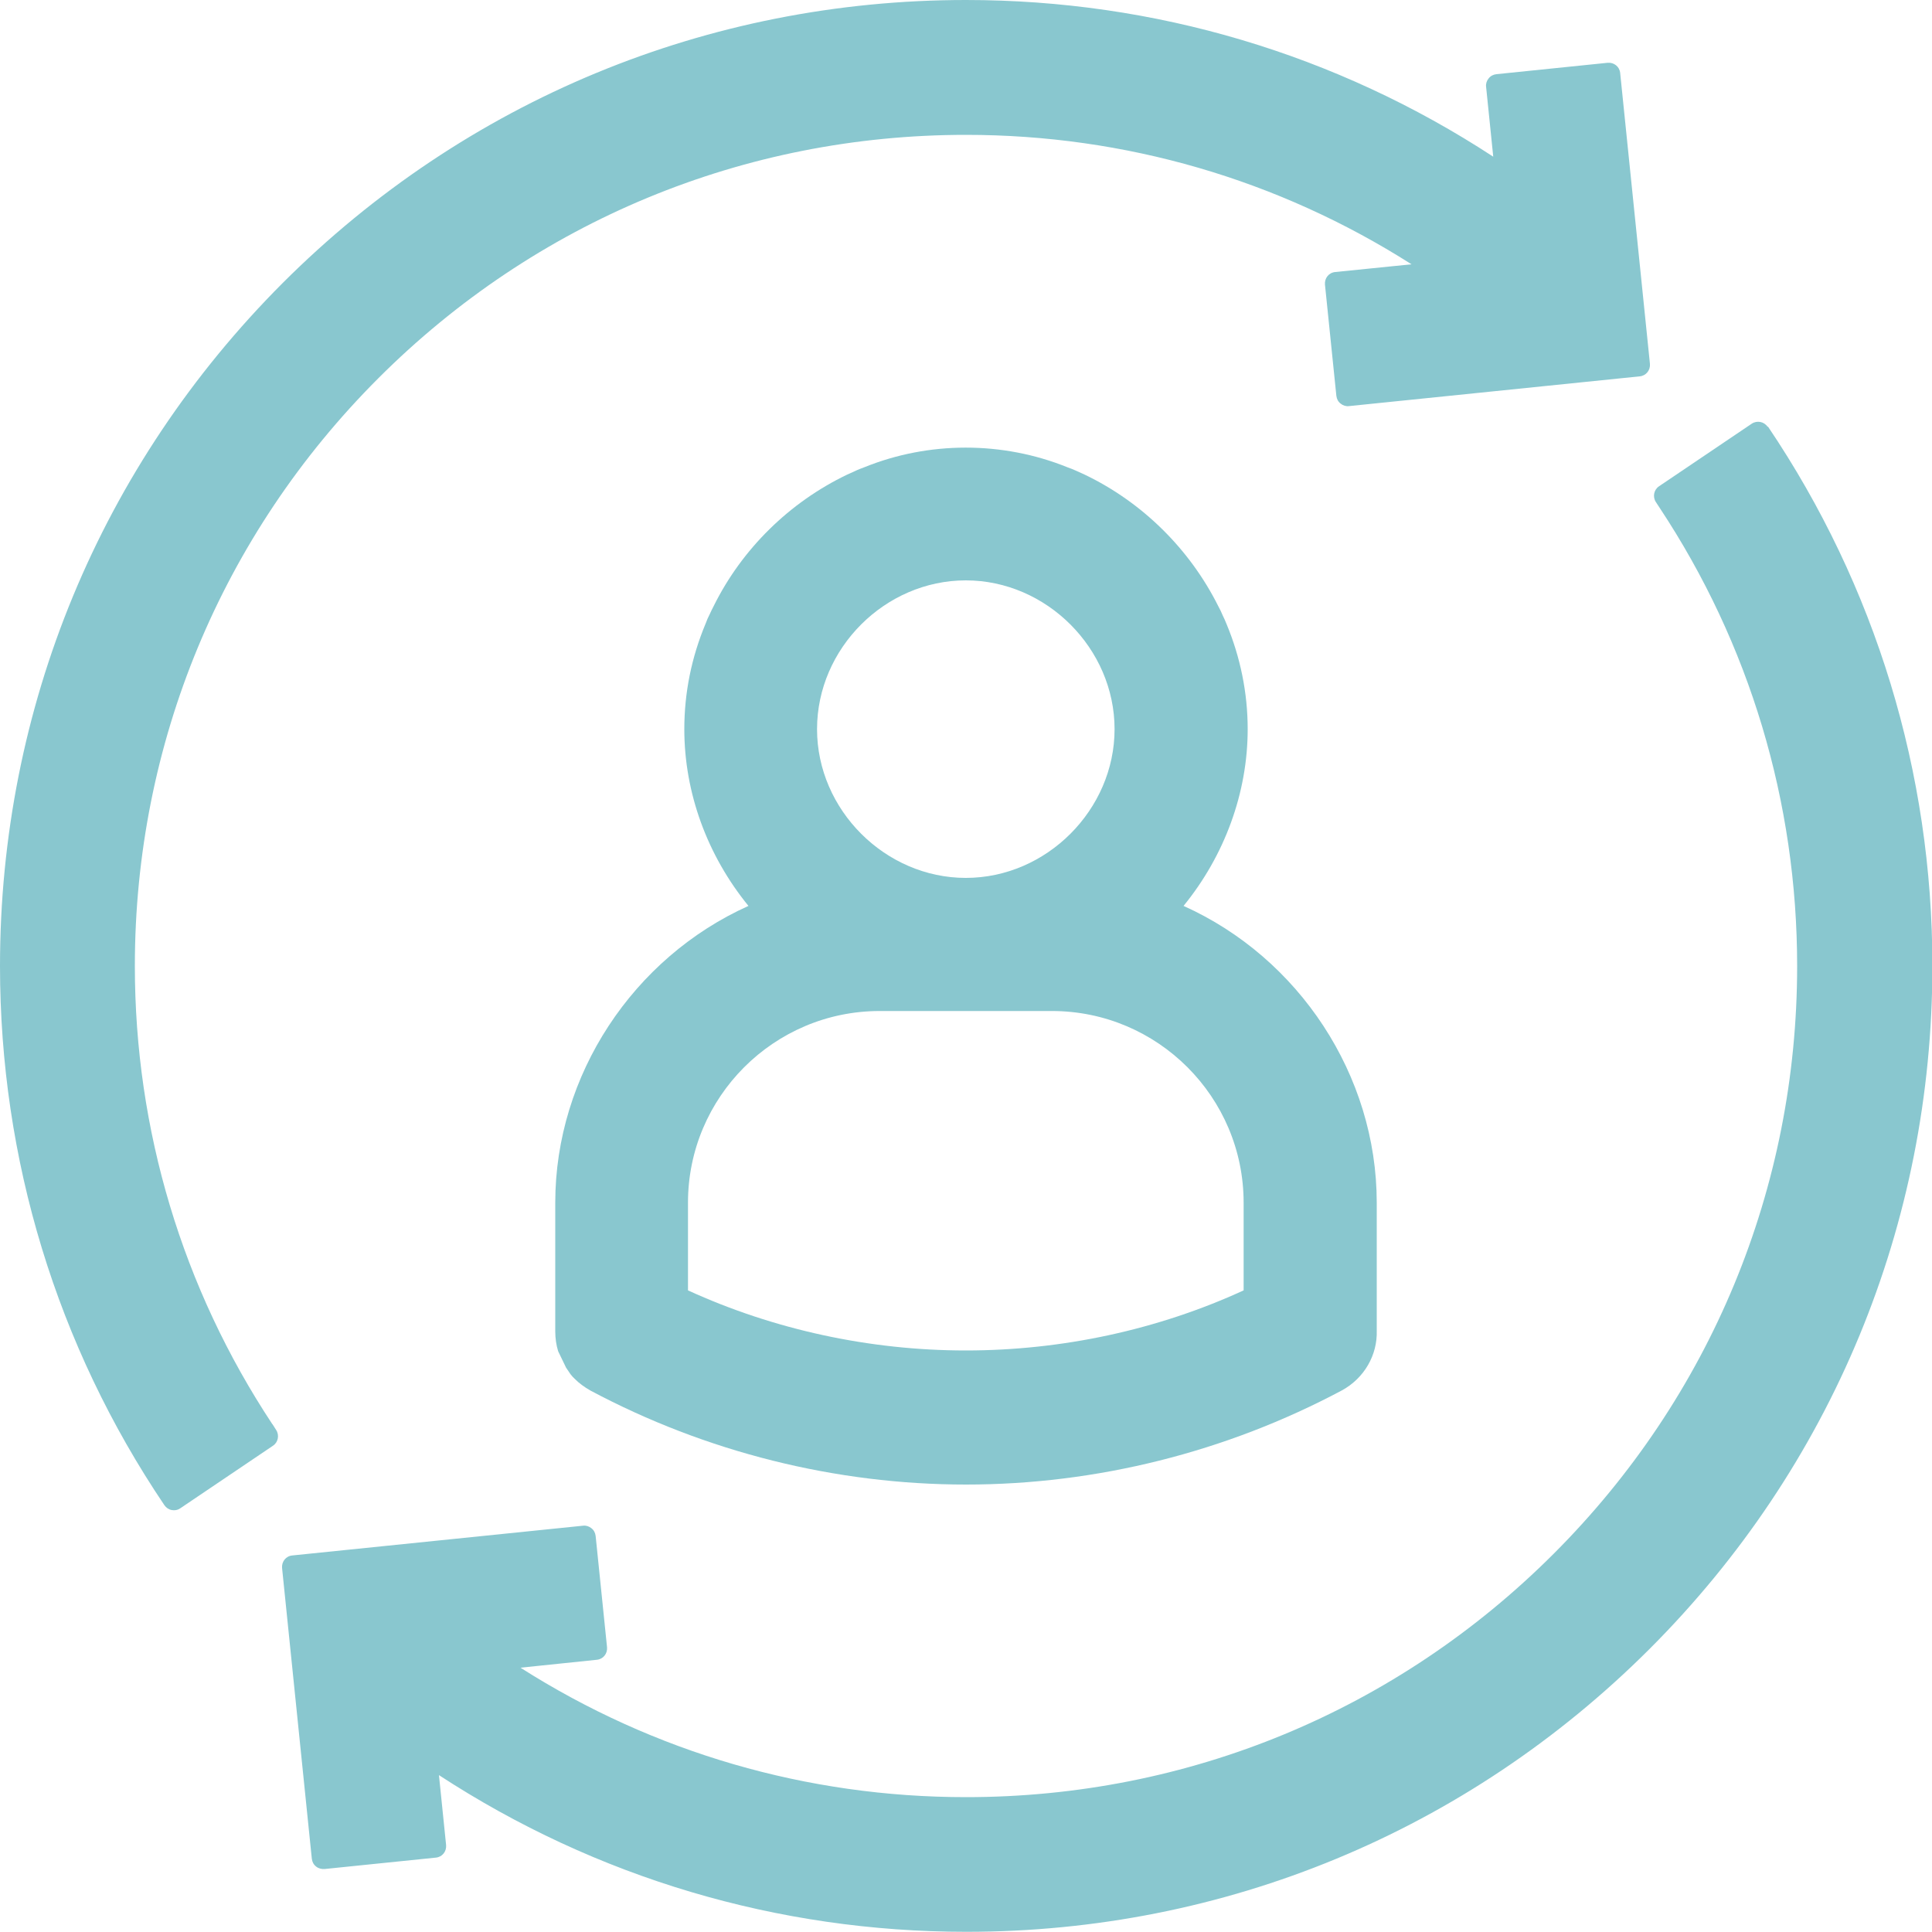
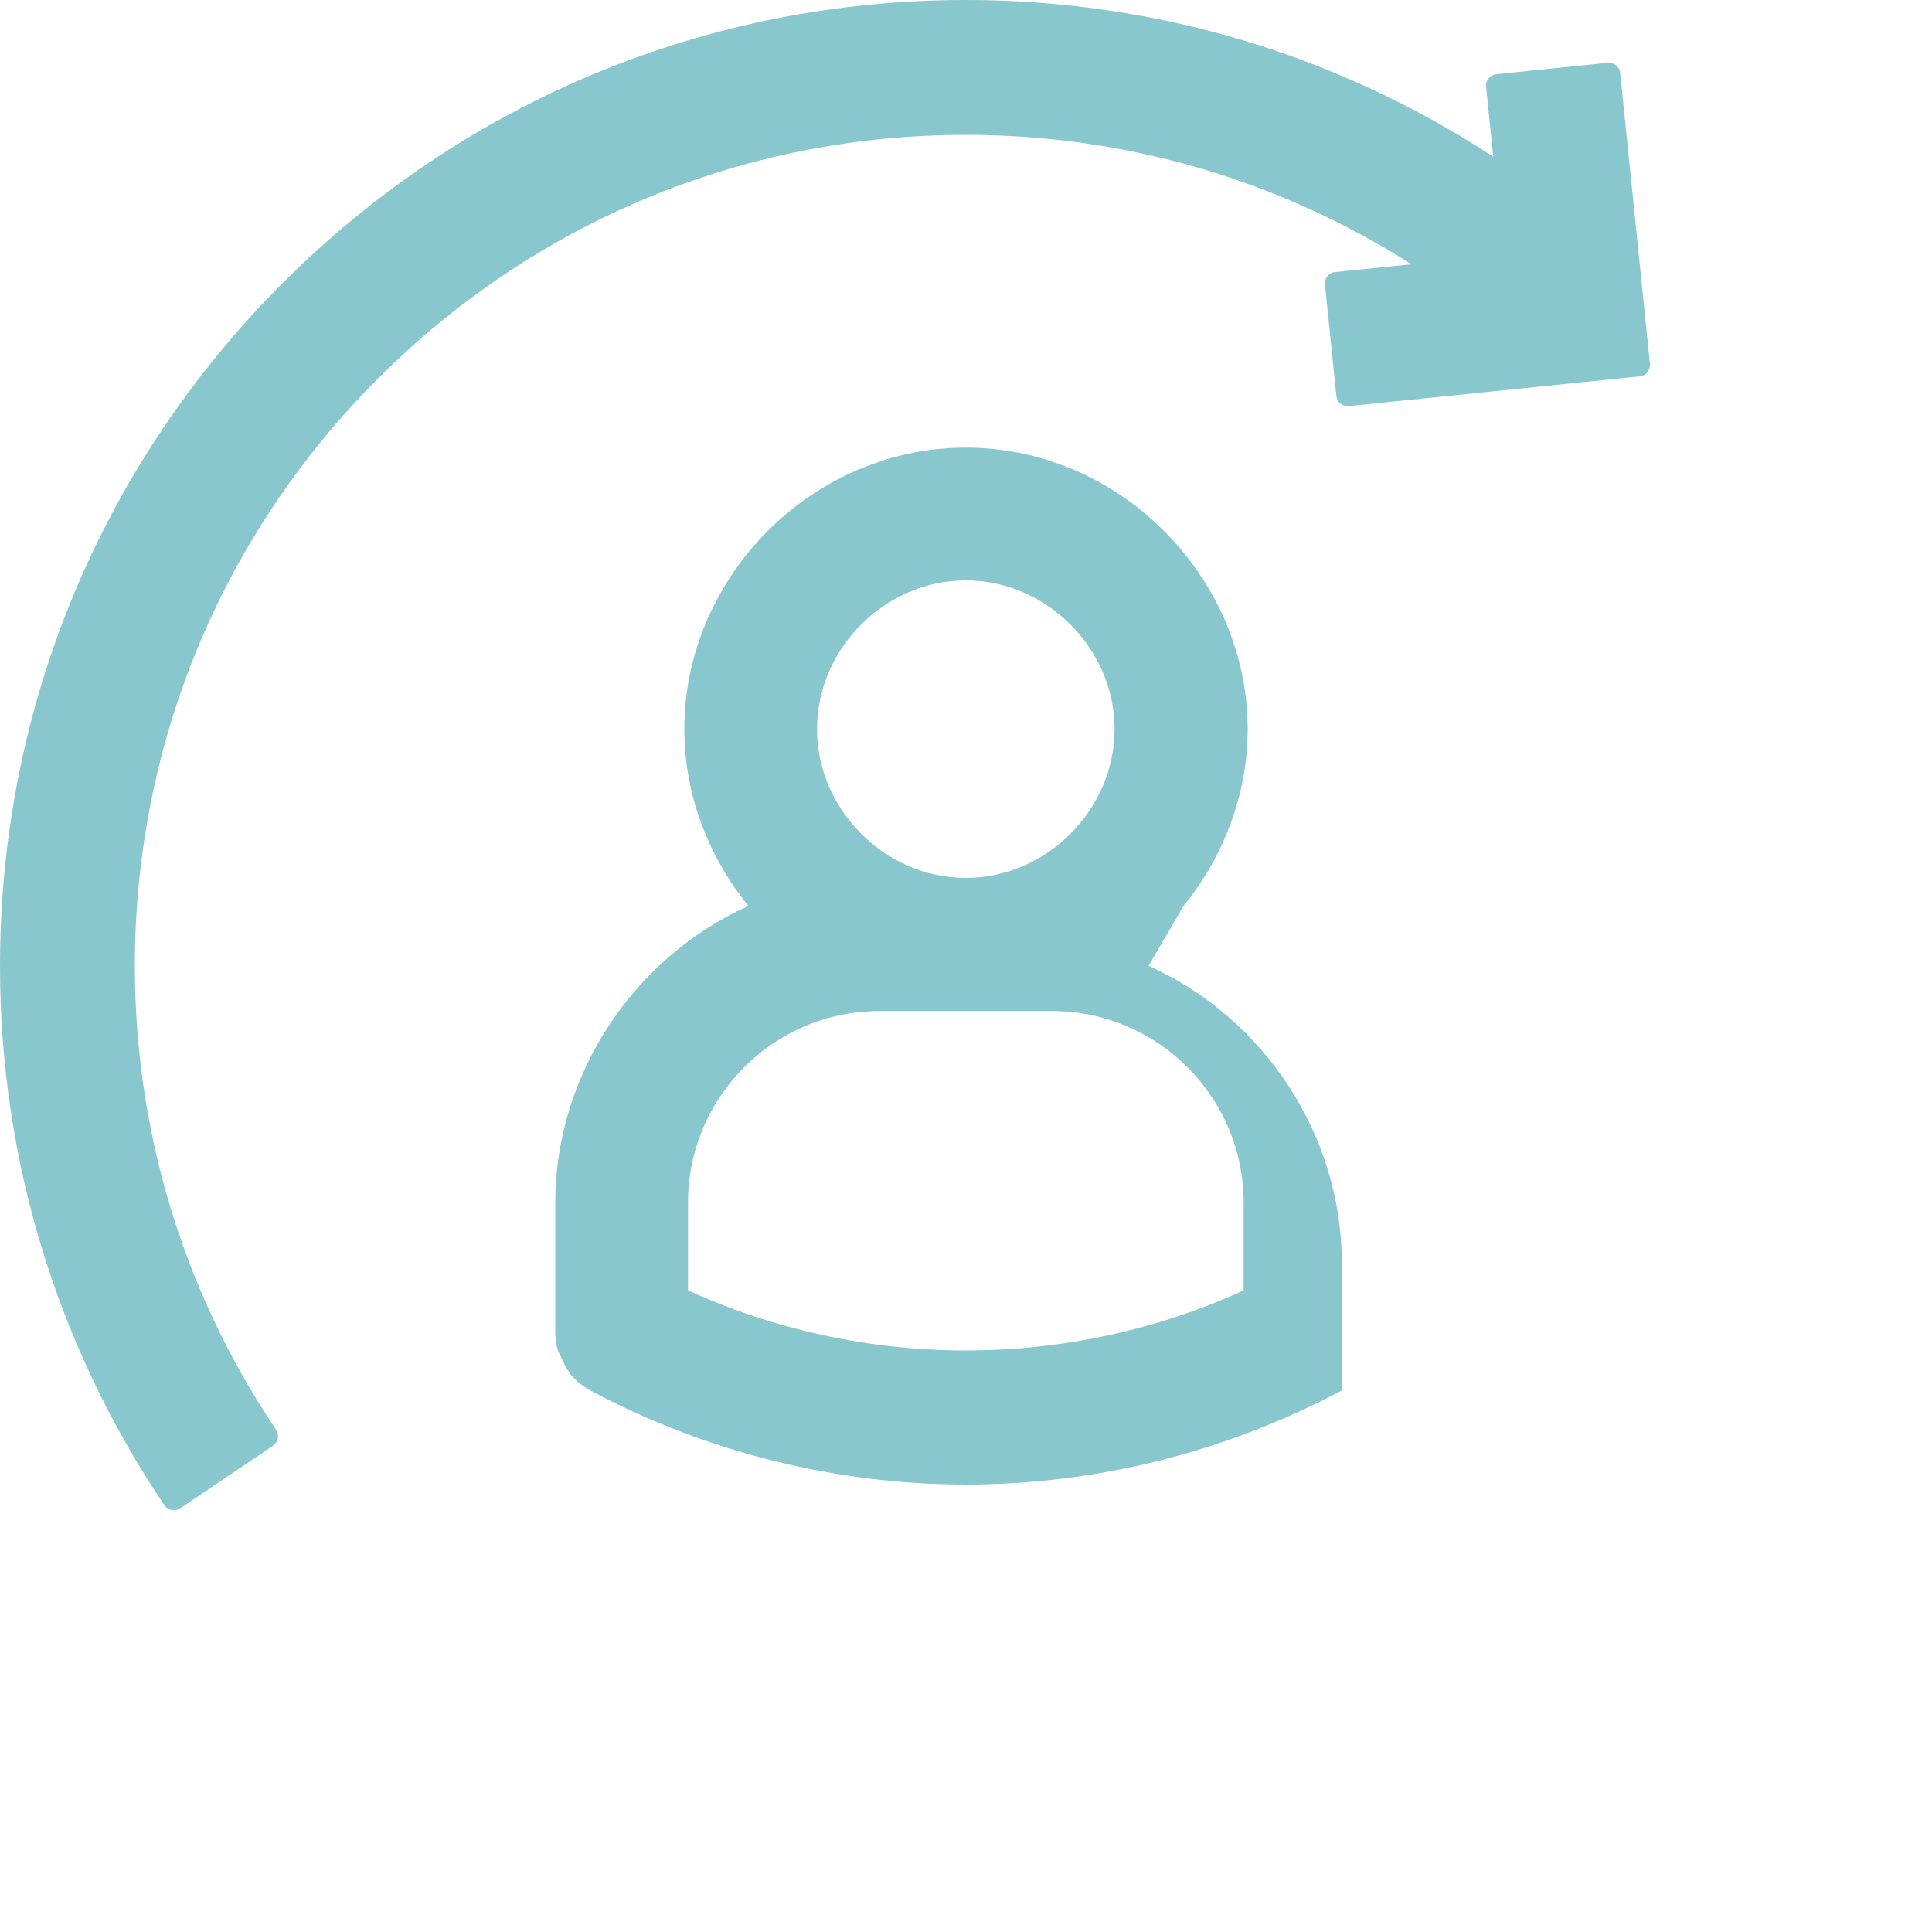
<svg xmlns="http://www.w3.org/2000/svg" id="Layer_1" data-name="Layer 1" viewBox="0 0 100 100">
  <defs>
    <style>
      .cls-1 {
        fill: #89c7cf;
      }
    </style>
  </defs>
  <g>
    <path class="cls-1" d="m14.1,73.72c-4.66-7.04-7.12-15.24-7.12-23.72,0-11.49,4.48-22.3,12.6-30.42,8.13-8.13,18.93-12.6,30.42-12.6,8.23,0,16.16,2.31,23.06,6.7l-3.95.4c-.33.03-.56.32-.53.65l.59,5.76c.02.16.09.3.22.4.12.1.28.15.43.13l15.05-1.54c.33-.03.56-.32.53-.65l-1.54-15.05c-.03-.33-.32-.56-.65-.53l-5.76.59c-.16.02-.3.09-.4.22-.1.12-.15.28-.13.43l.37,3.62C69.17,2.8,59.76,0,50,0c-13.36,0-25.91,5.2-35.36,14.64C5.2,24.09,0,36.64,0,50c0,10,2.94,19.65,8.51,27.91.09.13.22.22.38.25.04,0,.08.01.11.01.12,0,.23-.03.33-.1l4.8-3.24c.27-.18.34-.55.16-.82l-.19-.3Z" />
-     <path class="cls-1" d="m91.49,22.09c-.18-.27-.55-.34-.82-.16l-4.8,3.24c-.27.18-.34.55-.16.82l.19.29c4.66,7.04,7.12,15.24,7.12,23.72,0,11.49-4.48,22.3-12.6,30.42-8.13,8.13-18.93,12.6-30.42,12.6-8.23,0-16.16-2.31-23.06-6.7l3.95-.41c.33-.03.56-.32.53-.65l-.59-5.76c-.02-.16-.09-.3-.22-.4-.12-.1-.28-.15-.43-.13l-15.05,1.54c-.33.03-.56.32-.53.65l1.54,15.05c.02.16.09.3.22.4.12.1.28.14.44.13l5.76-.59c.33-.03.56-.32.53-.65l-.37-3.62c8.13,5.31,17.54,8.11,27.3,8.11,13.36,0,25.91-5.2,35.36-14.64,9.44-9.44,14.64-22,14.64-35.36,0-10-2.94-19.65-8.51-27.91Z" />
  </g>
-   <path class="cls-1" d="m61.26,46.89c2.12-2.6,3.32-5.85,3.32-9.15,0-1.88-.38-3.72-1.09-5.43-.07-.18-.15-.35-.2-.45-.07-.17-.15-.34-.23-.48-1.48-2.96-3.93-5.38-6.91-6.81l-.44-.2c-.15-.07-.31-.13-.45-.18-3.38-1.37-7.2-1.35-10.51-.01-.16.06-.33.12-.51.21l-.4.18c-2.98,1.43-5.43,3.84-6.89,6.78-.09.17-.17.34-.21.43-.09.17-.16.34-.21.48-.74,1.76-1.11,3.6-1.11,5.48,0,3.3,1.19,6.54,3.32,9.15-5.96,2.68-10,8.75-10,15.36v6.66c0,.36.05.71.15,1.03l.41.85.23.34c.07.09.16.19.23.25.21.21.46.4.81.6,5.97,3.18,12.69,4.86,19.43,4.86s13.46-1.68,19.45-4.87c1.16-.63,1.85-1.83,1.81-3.1v-6.62c0-6.6-4.03-12.68-10-15.36Zm-11.27-1.45c-4.17,0-7.7-3.52-7.7-7.7s3.52-7.7,7.7-7.7,7.7,3.53,7.7,7.7-3.52,7.7-7.7,7.7Zm-4.45,6.89h8.91c5.47,0,9.92,4.45,9.92,9.92v4.54c-4.44,2.04-9.4,3.11-14.38,3.11s-9.94-1.08-14.38-3.11v-4.54c0-5.47,4.45-9.92,9.92-9.92Z" />
+   <path class="cls-1" d="m61.26,46.89c2.12-2.6,3.32-5.85,3.32-9.15,0-1.88-.38-3.72-1.09-5.43-.07-.18-.15-.35-.2-.45-.07-.17-.15-.34-.23-.48-1.48-2.96-3.93-5.38-6.91-6.81l-.44-.2c-.15-.07-.31-.13-.45-.18-3.38-1.37-7.2-1.35-10.51-.01-.16.06-.33.12-.51.21l-.4.18c-2.98,1.43-5.43,3.84-6.89,6.78-.09.17-.17.34-.21.43-.09.17-.16.34-.21.48-.74,1.76-1.11,3.6-1.11,5.48,0,3.3,1.19,6.54,3.32,9.15-5.96,2.68-10,8.75-10,15.36v6.66c0,.36.05.71.15,1.03l.41.85.23.34c.07.09.16.19.23.25.21.21.46.4.81.6,5.97,3.18,12.69,4.86,19.43,4.86s13.46-1.68,19.45-4.87v-6.62c0-6.6-4.03-12.68-10-15.36Zm-11.27-1.45c-4.17,0-7.7-3.52-7.7-7.7s3.52-7.7,7.7-7.7,7.7,3.53,7.7,7.7-3.52,7.7-7.7,7.7Zm-4.45,6.89h8.91c5.47,0,9.92,4.45,9.92,9.92v4.54c-4.44,2.04-9.4,3.11-14.38,3.11s-9.94-1.08-14.38-3.11v-4.54c0-5.47,4.45-9.92,9.92-9.92Z" />
</svg>